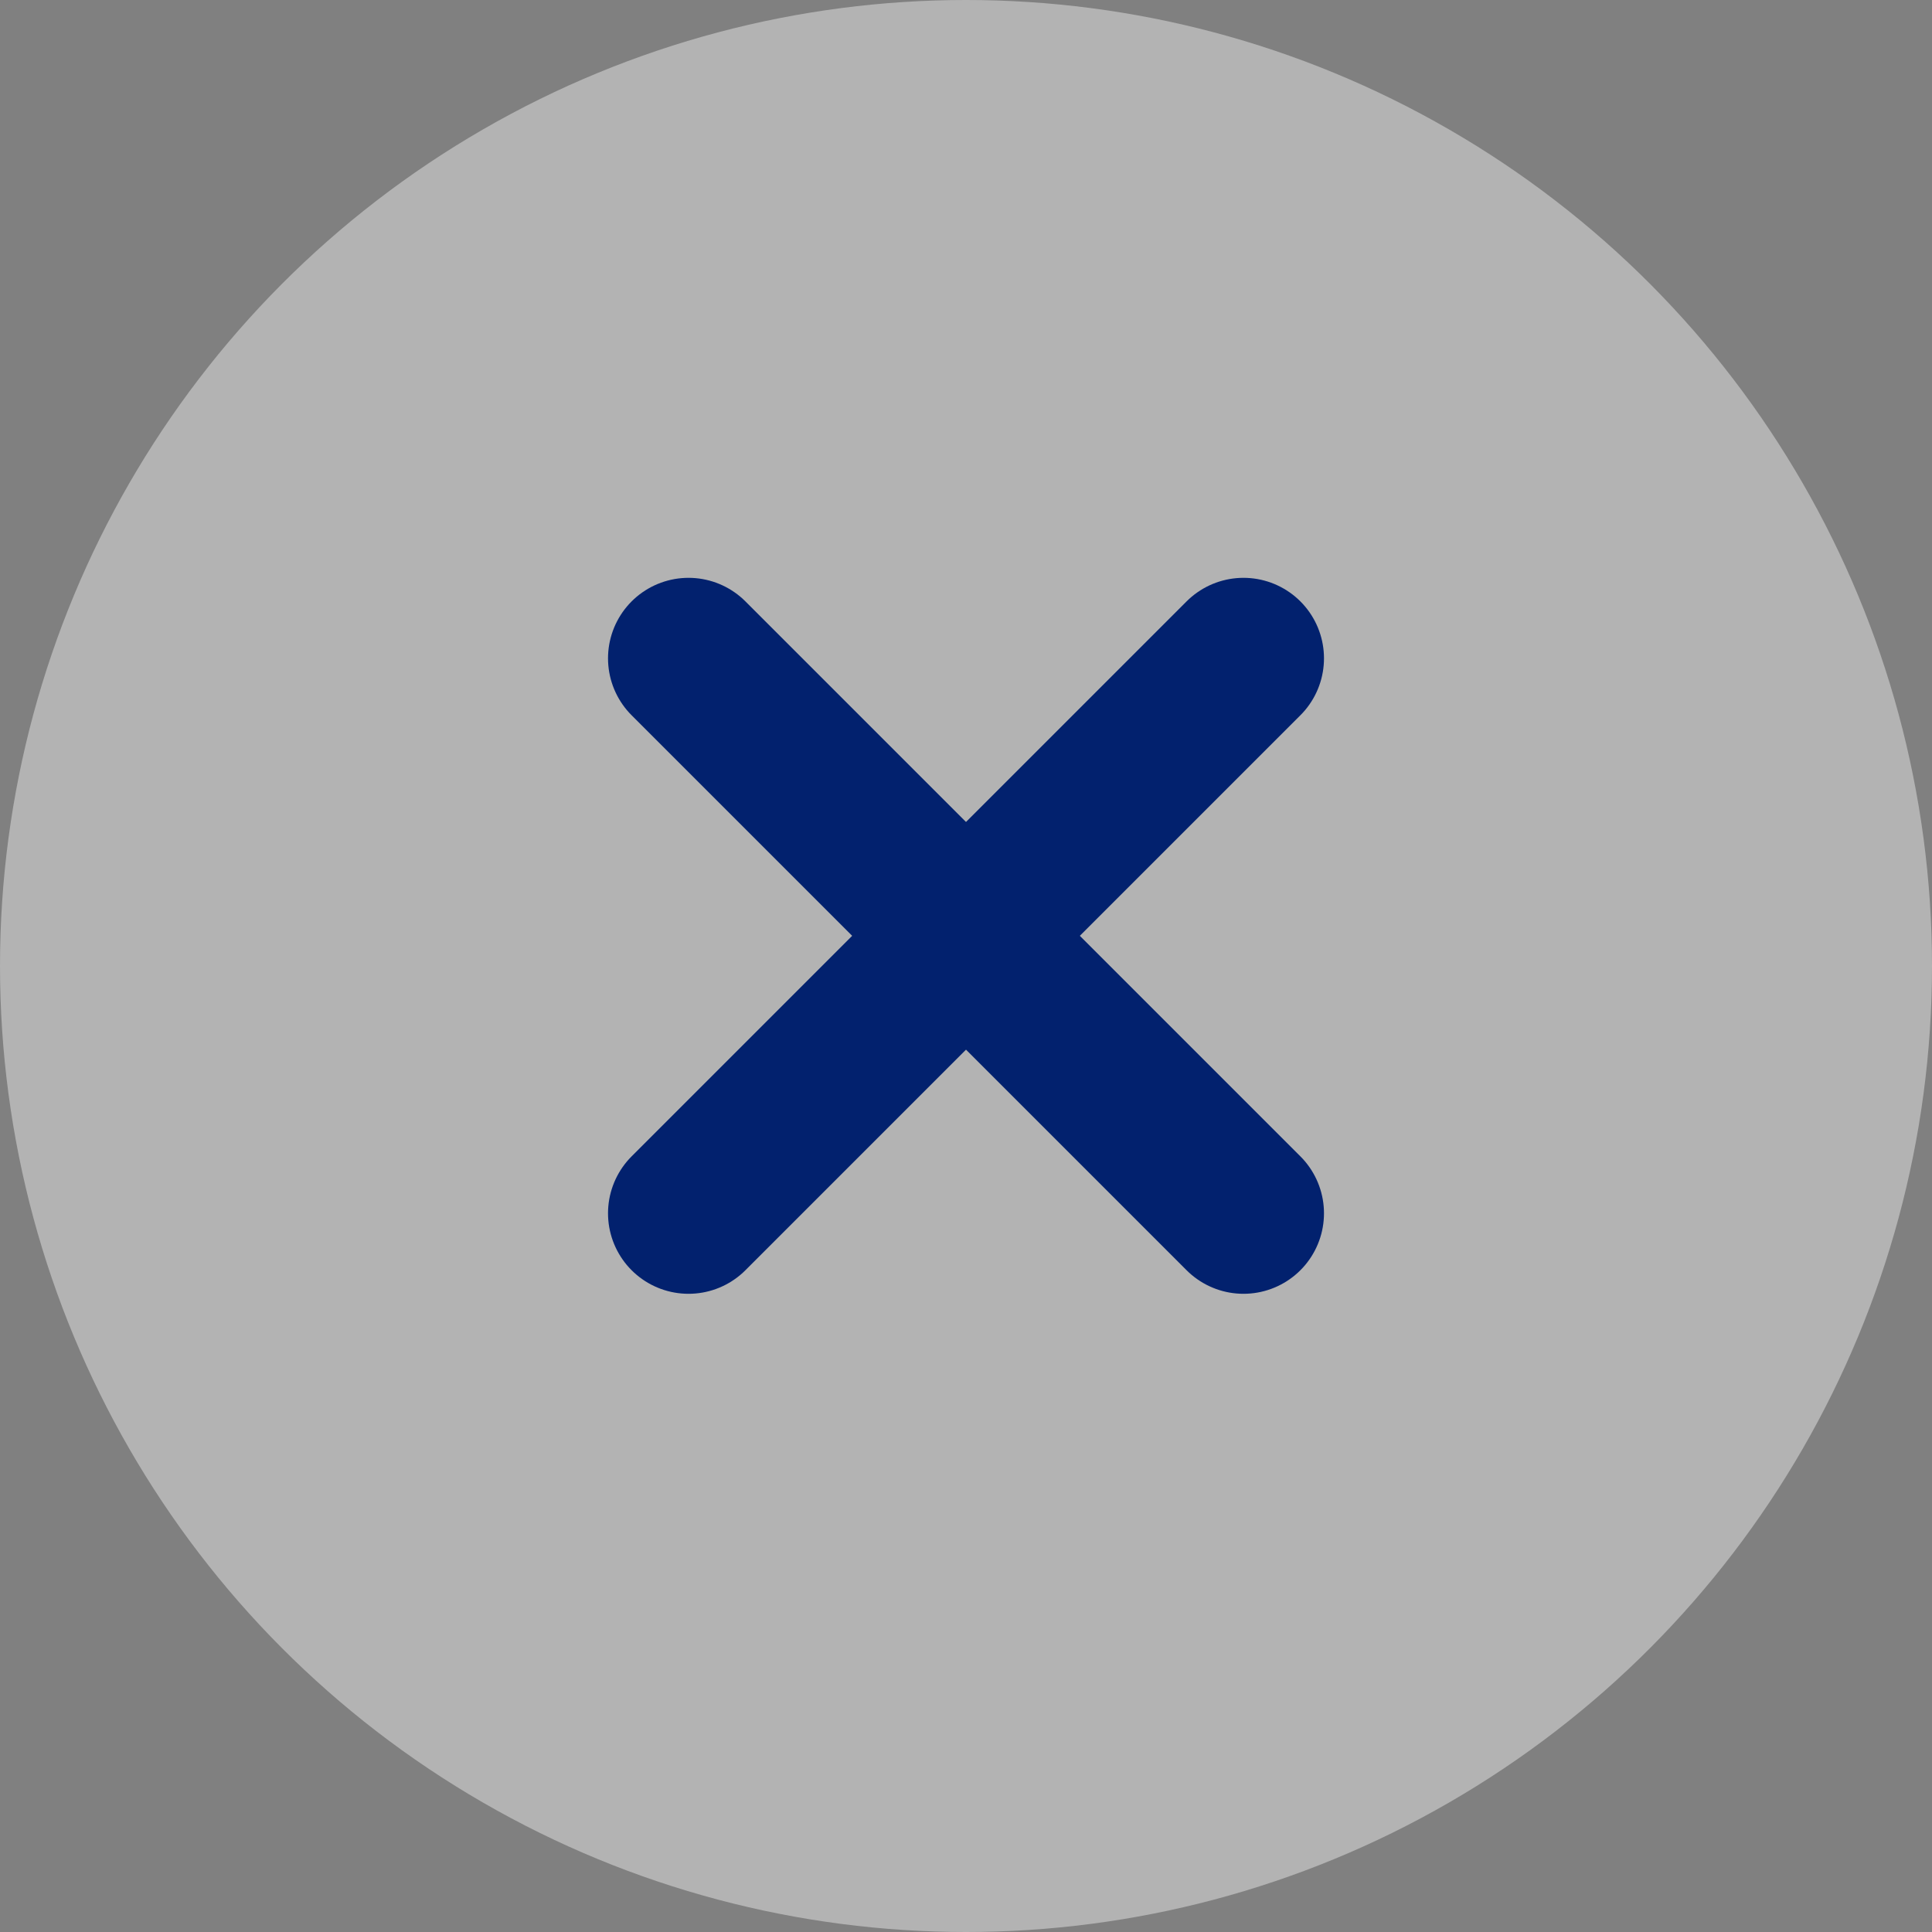
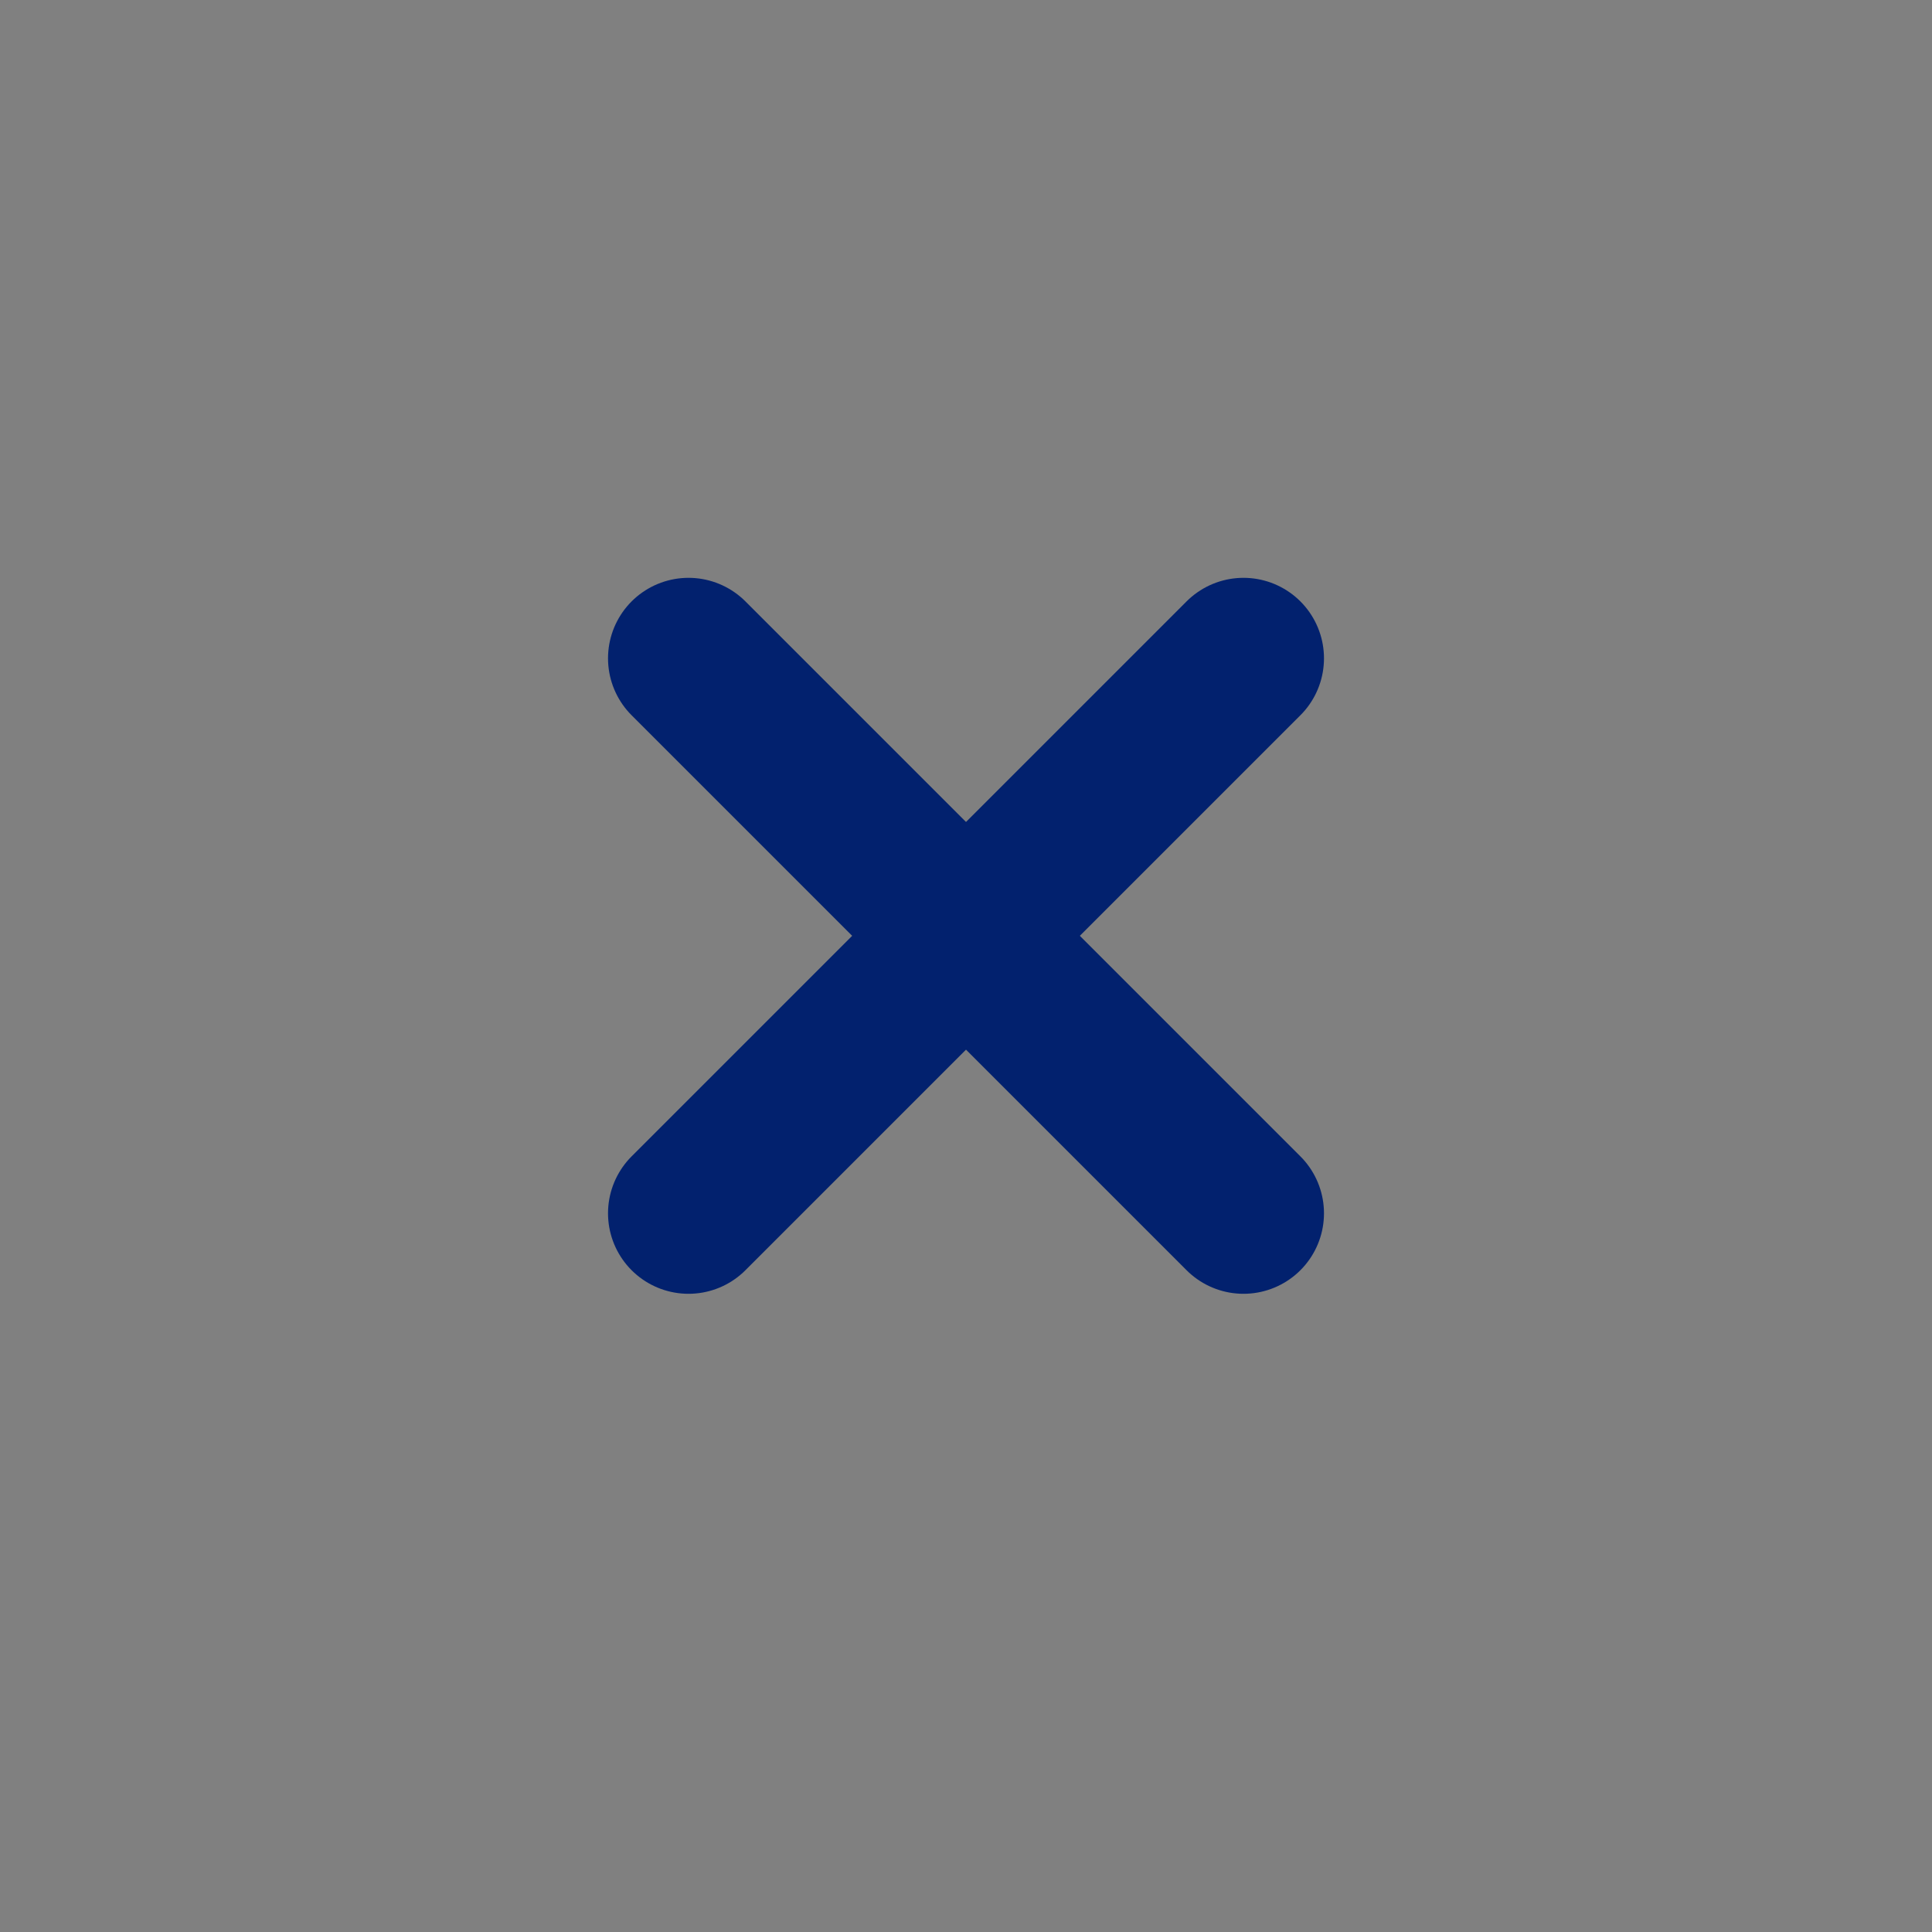
<svg xmlns="http://www.w3.org/2000/svg" fill="none" viewBox="0 0 24 24" height="24" width="24">
  <rect x="0" y="0" width="24" height="24" fill="#808080" stroke="none" />
  <g id="Group 8139">
-     <circle fill-opacity="0.4" fill="white" r="12" cy="12" cx="12" id="Ellipse 2522" />
    <g id="Group 8145">
      <path stroke-linecap="round" stroke-width="2" stroke="#02216E" d="M8.553 8.178L15.447 15.072" id="Vector 333" />
      <path stroke-linecap="round" stroke-width="2" stroke="#02216E" d="M8.553 15.072L15.447 8.178" id="Vector 334" />
    </g>
  </g>
</svg>